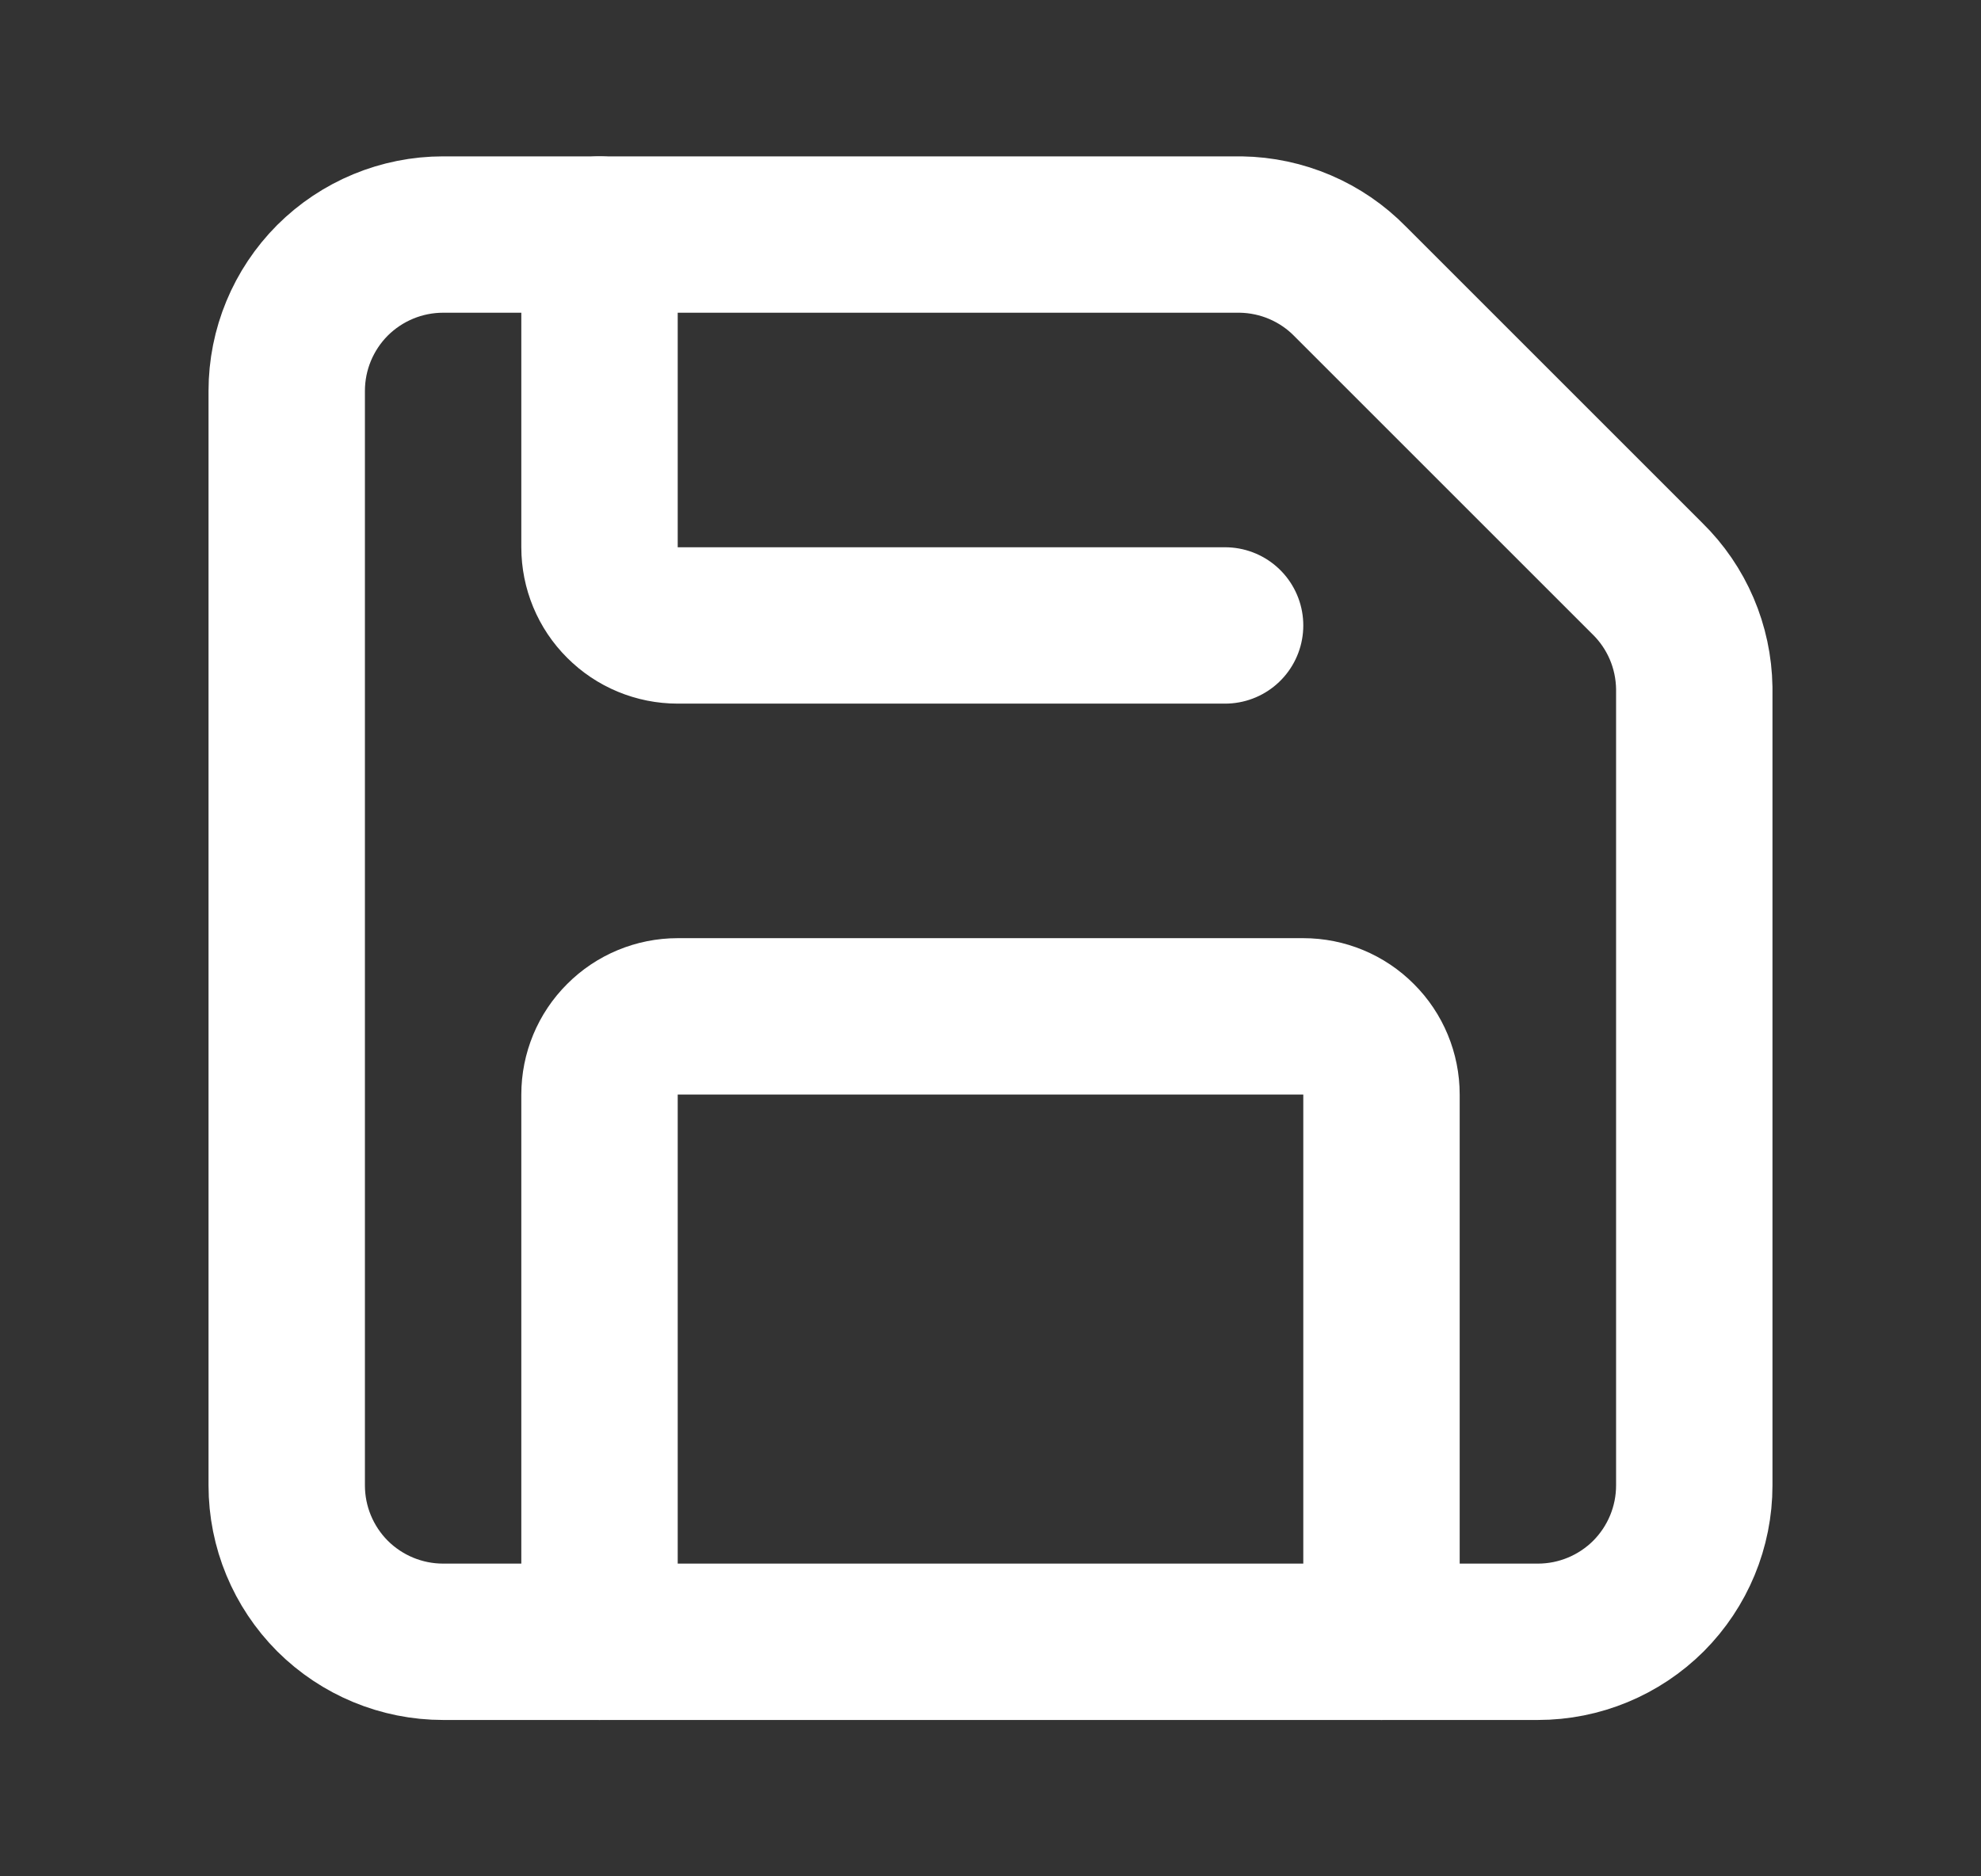
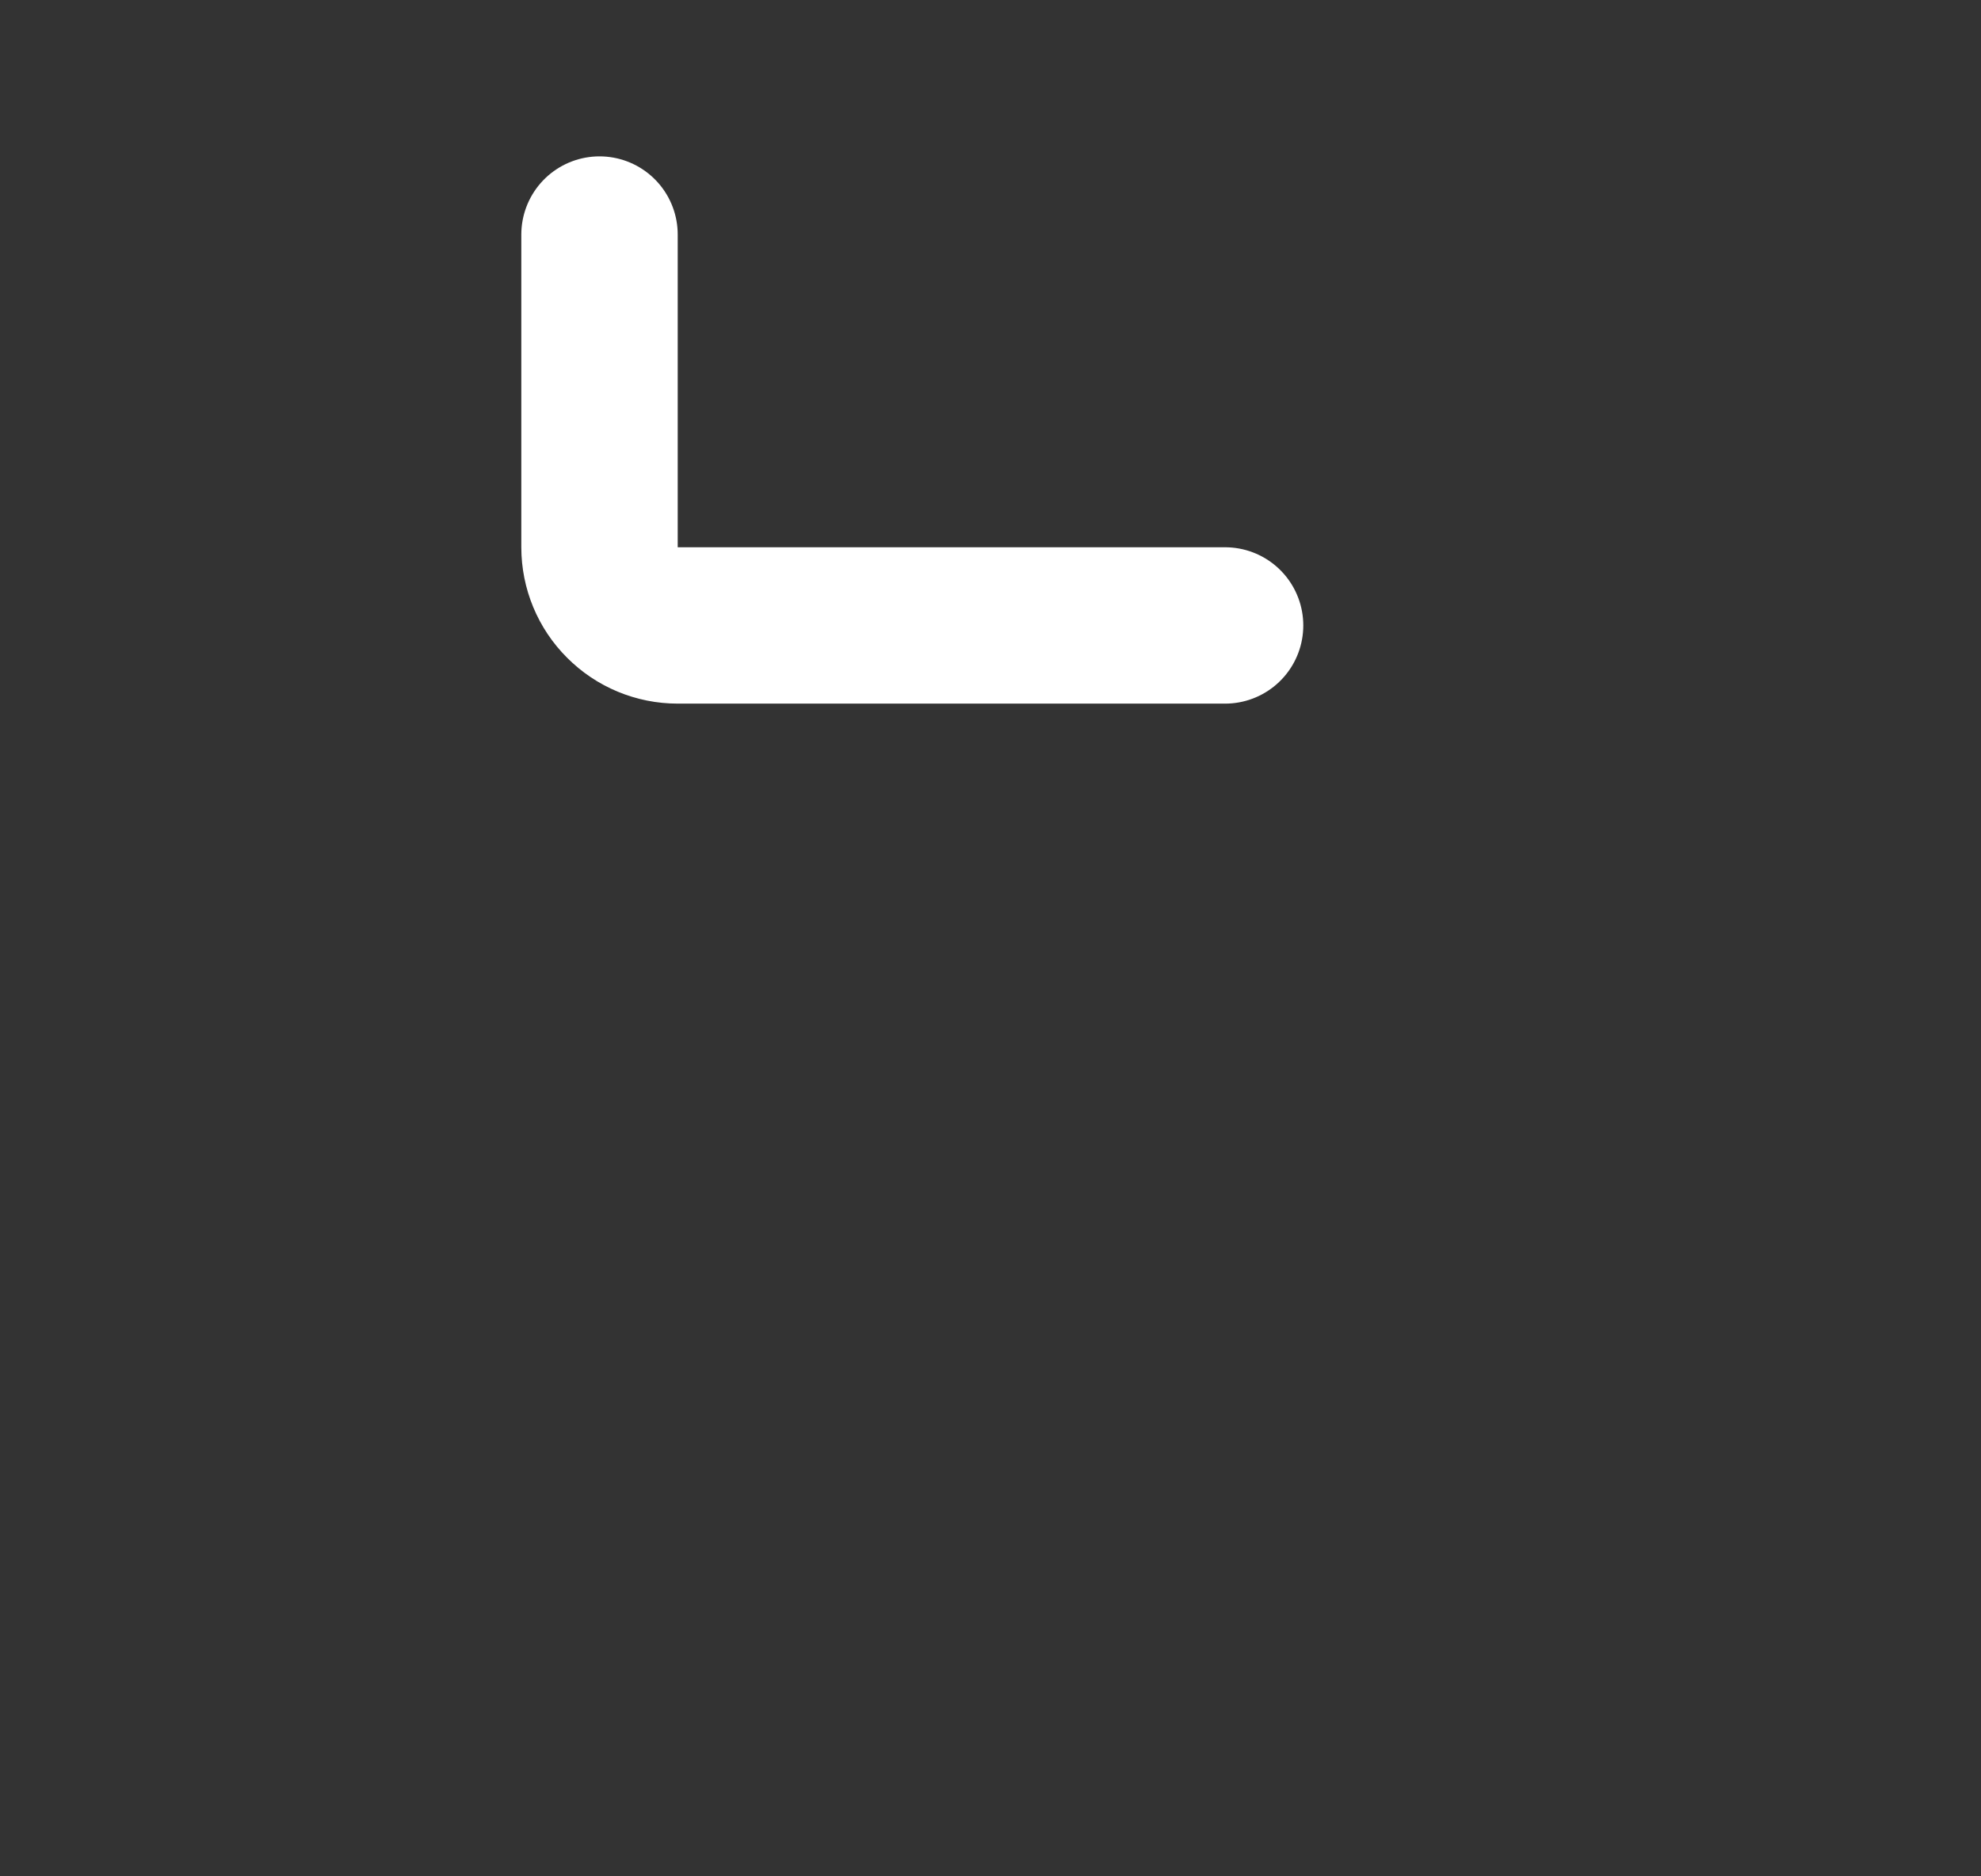
<svg xmlns="http://www.w3.org/2000/svg" width="19" height="18" viewBox="0 0 19 18" fill="none">
  <rect x="0" y="0" width="19" height="18" fill="#333333" stroke="none" />
  <g id="Frame">
-     <path id="Vector" d="M11.9 2.25C12.296 2.256 12.673 2.417 12.95 2.7L15.8 5.55C16.083 5.827 16.244 6.204 16.25 6.6V14.25C16.25 14.648 16.092 15.029 15.811 15.311C15.529 15.592 15.148 15.75 14.75 15.75H4.25C3.852 15.75 3.471 15.592 3.189 15.311C2.908 15.029 2.75 14.648 2.75 14.25V3.75C2.75 3.352 2.908 2.971 3.189 2.689C3.471 2.408 3.852 2.25 4.25 2.25H11.9Z" stroke="white" stroke-width="1.5" stroke-linecap="round" stroke-linejoin="round" />
-     <path id="Vector_2" d="M13.25 15.75V10.5C13.25 10.301 13.171 10.11 13.03 9.97C12.89 9.829 12.699 9.75 12.5 9.75H6.5C6.301 9.75 6.11 9.829 5.97 9.97C5.829 10.11 5.75 10.301 5.75 10.5V15.75" stroke="white" stroke-width="1.5" stroke-linecap="round" stroke-linejoin="round" />
    <path id="Vector_3" d="M5.75 2.25V5.25C5.75 5.449 5.829 5.64 5.97 5.78C6.11 5.921 6.301 6 6.5 6H11.75" stroke="white" stroke-width="1.5" stroke-linecap="round" stroke-linejoin="round" />
  </g>
</svg>